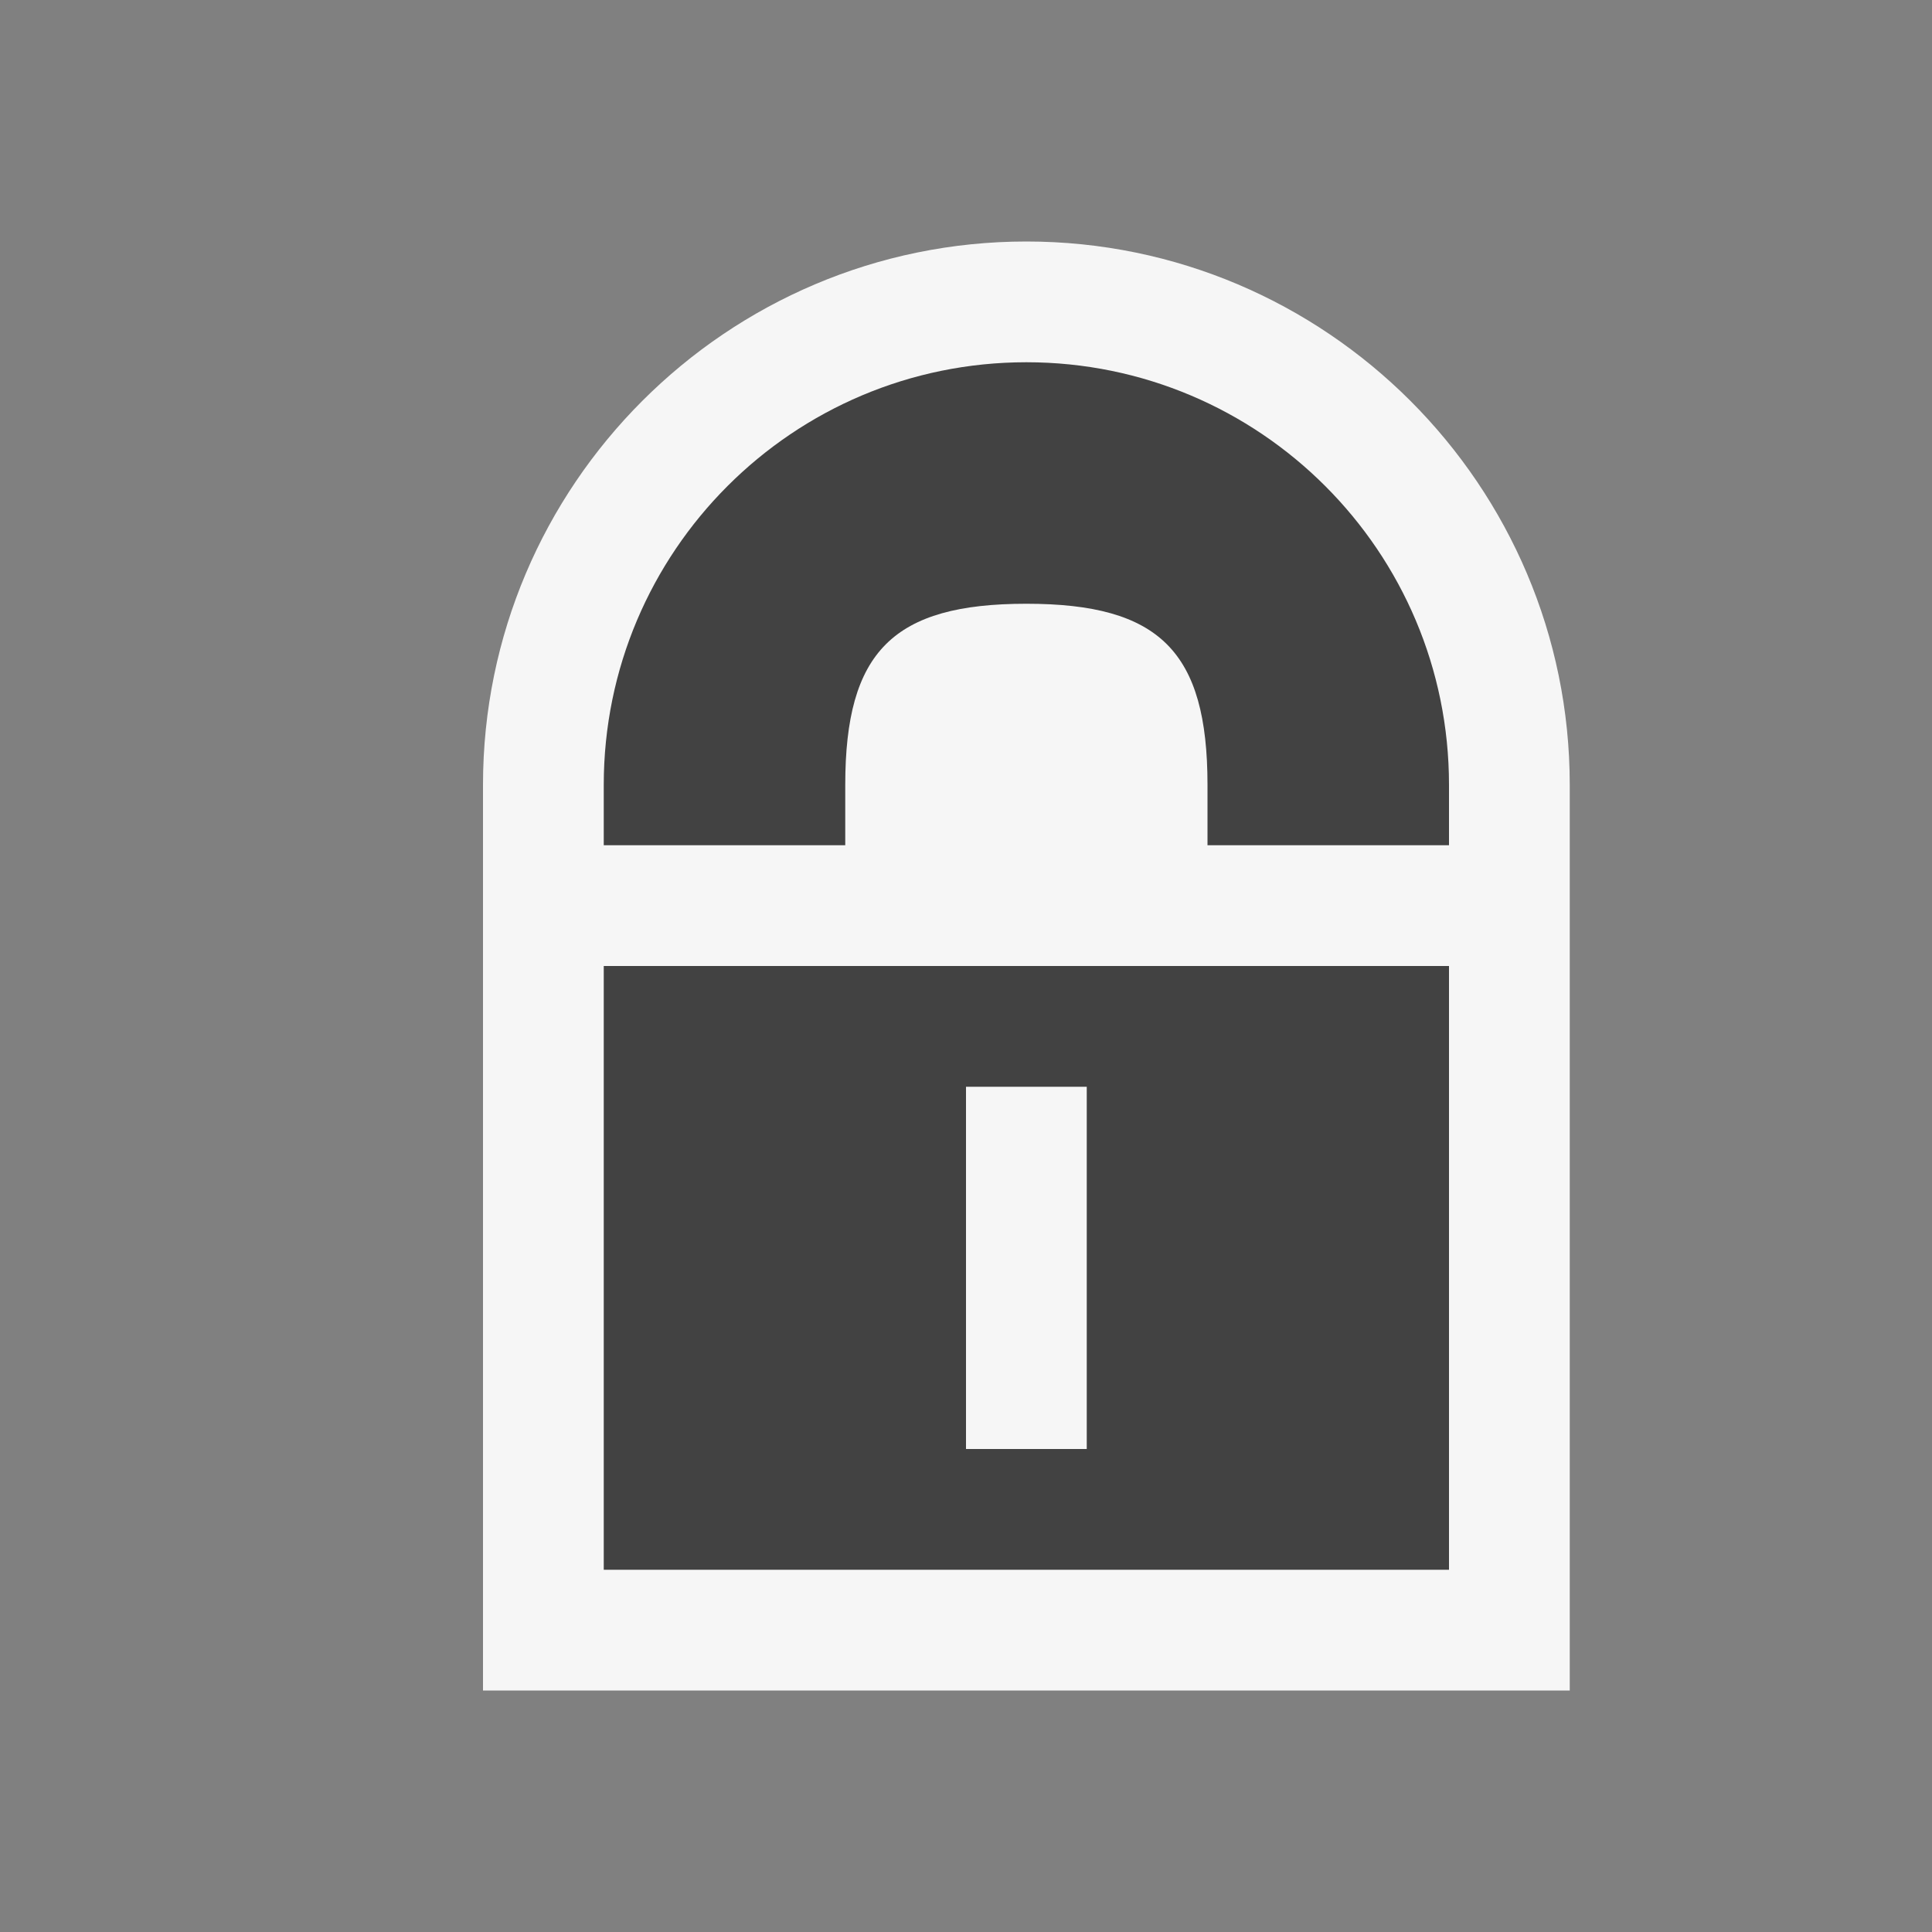
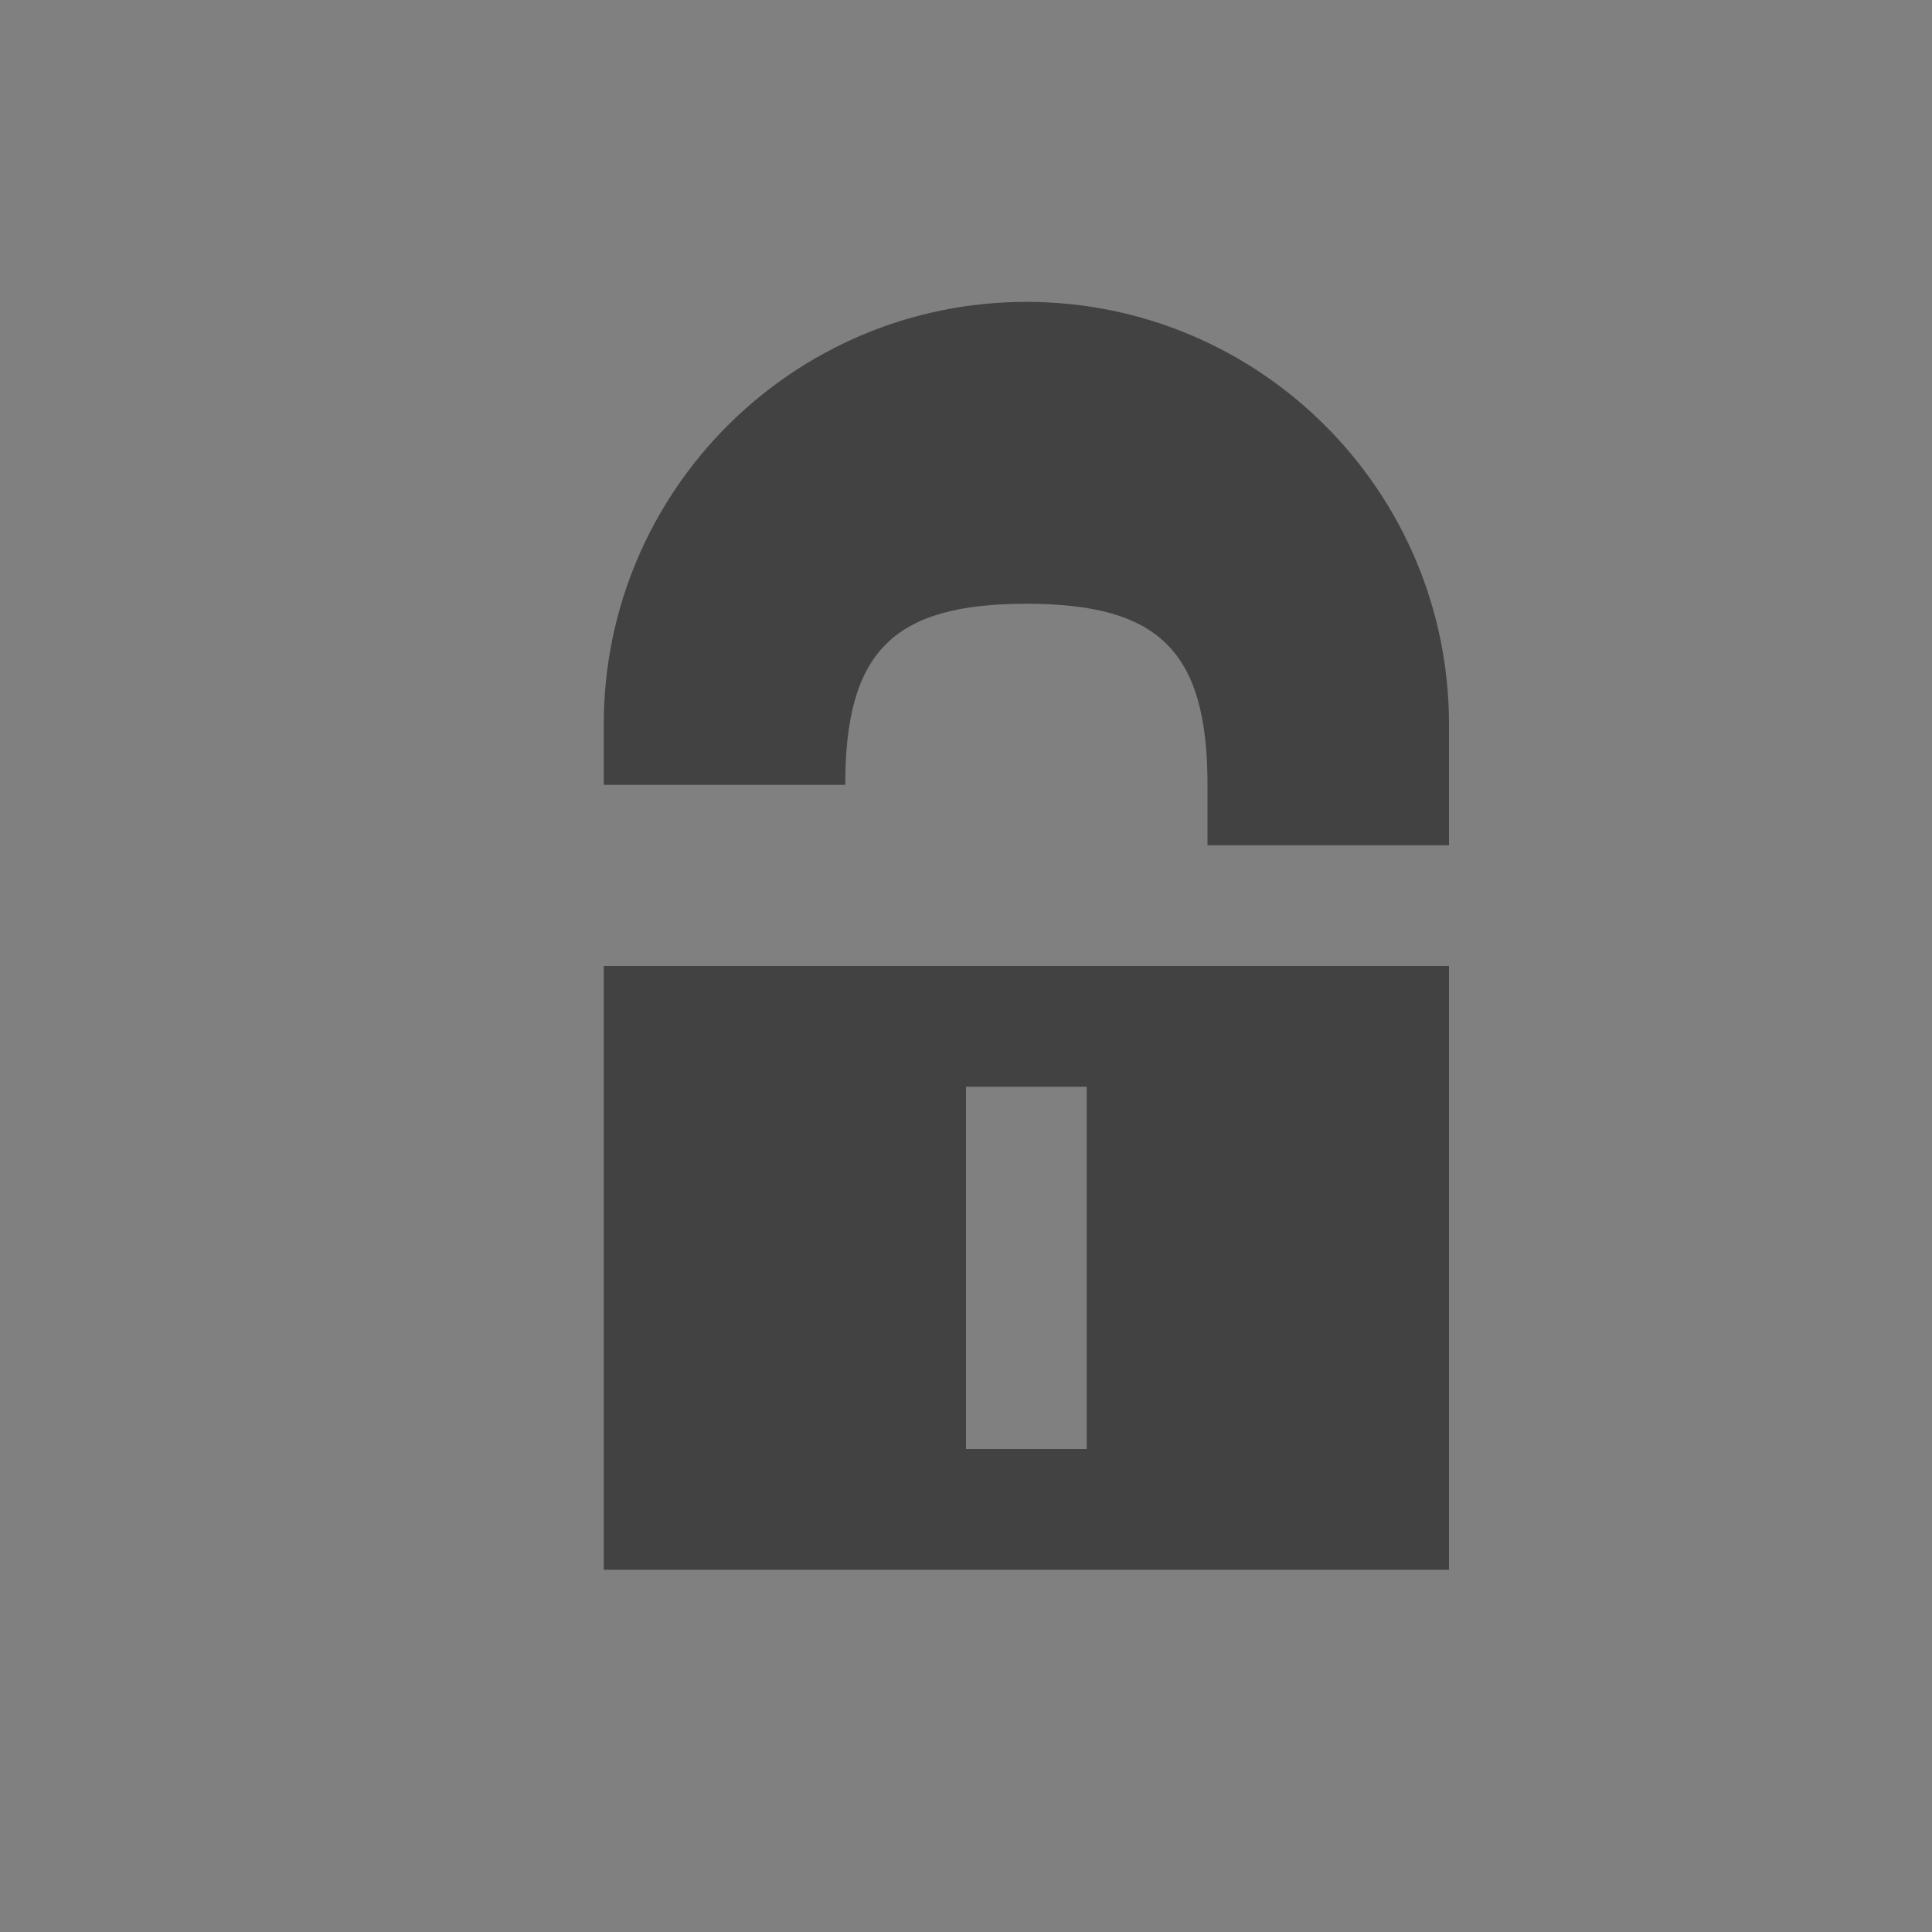
<svg xmlns="http://www.w3.org/2000/svg" width="16" height="16">
  <rect width="100%" height="100%" fill="#808080" stroke="none" />
  <style type="text/css">.icon-canvas-transparent{opacity:0;fill:#F6F6F6;} .icon-vs-out{fill:#F6F6F6;} .icon-vs-bg{fill:#424242;}
    </style>
  <path class="icon-canvas-transparent" d="M16 16h-16v-16h16v16z" id="canvas" />
-   <path class="icon-vs-out" d="M8.5 2c-2.481 0-4.5 2.019-4.5 4.5v7.5h9v-7.5c0-2.481-2.019-4.5-4.5-4.5z" id="outline" />
-   <path class="icon-vs-bg" d="M5 13h7v-5h-7v5zm3-4h1v3h-1v-3zm4-2.5v.5h-2v-.5c0-1.104-.396-1.5-1.5-1.5s-1.5.396-1.5 1.5v.5h-2v-.5c0-1.933 1.567-3.5 3.5-3.5s3.5 1.567 3.5 3.5z" id="iconBg" />
+   <path class="icon-vs-bg" d="M5 13h7v-5h-7v5zm3-4h1v3h-1v-3zm4-2.5v.5h-2v-.5c0-1.104-.396-1.5-1.5-1.5s-1.5.396-1.5 1.5h-2v-.5c0-1.933 1.567-3.5 3.5-3.5s3.5 1.567 3.5 3.5z" id="iconBg" />
</svg>